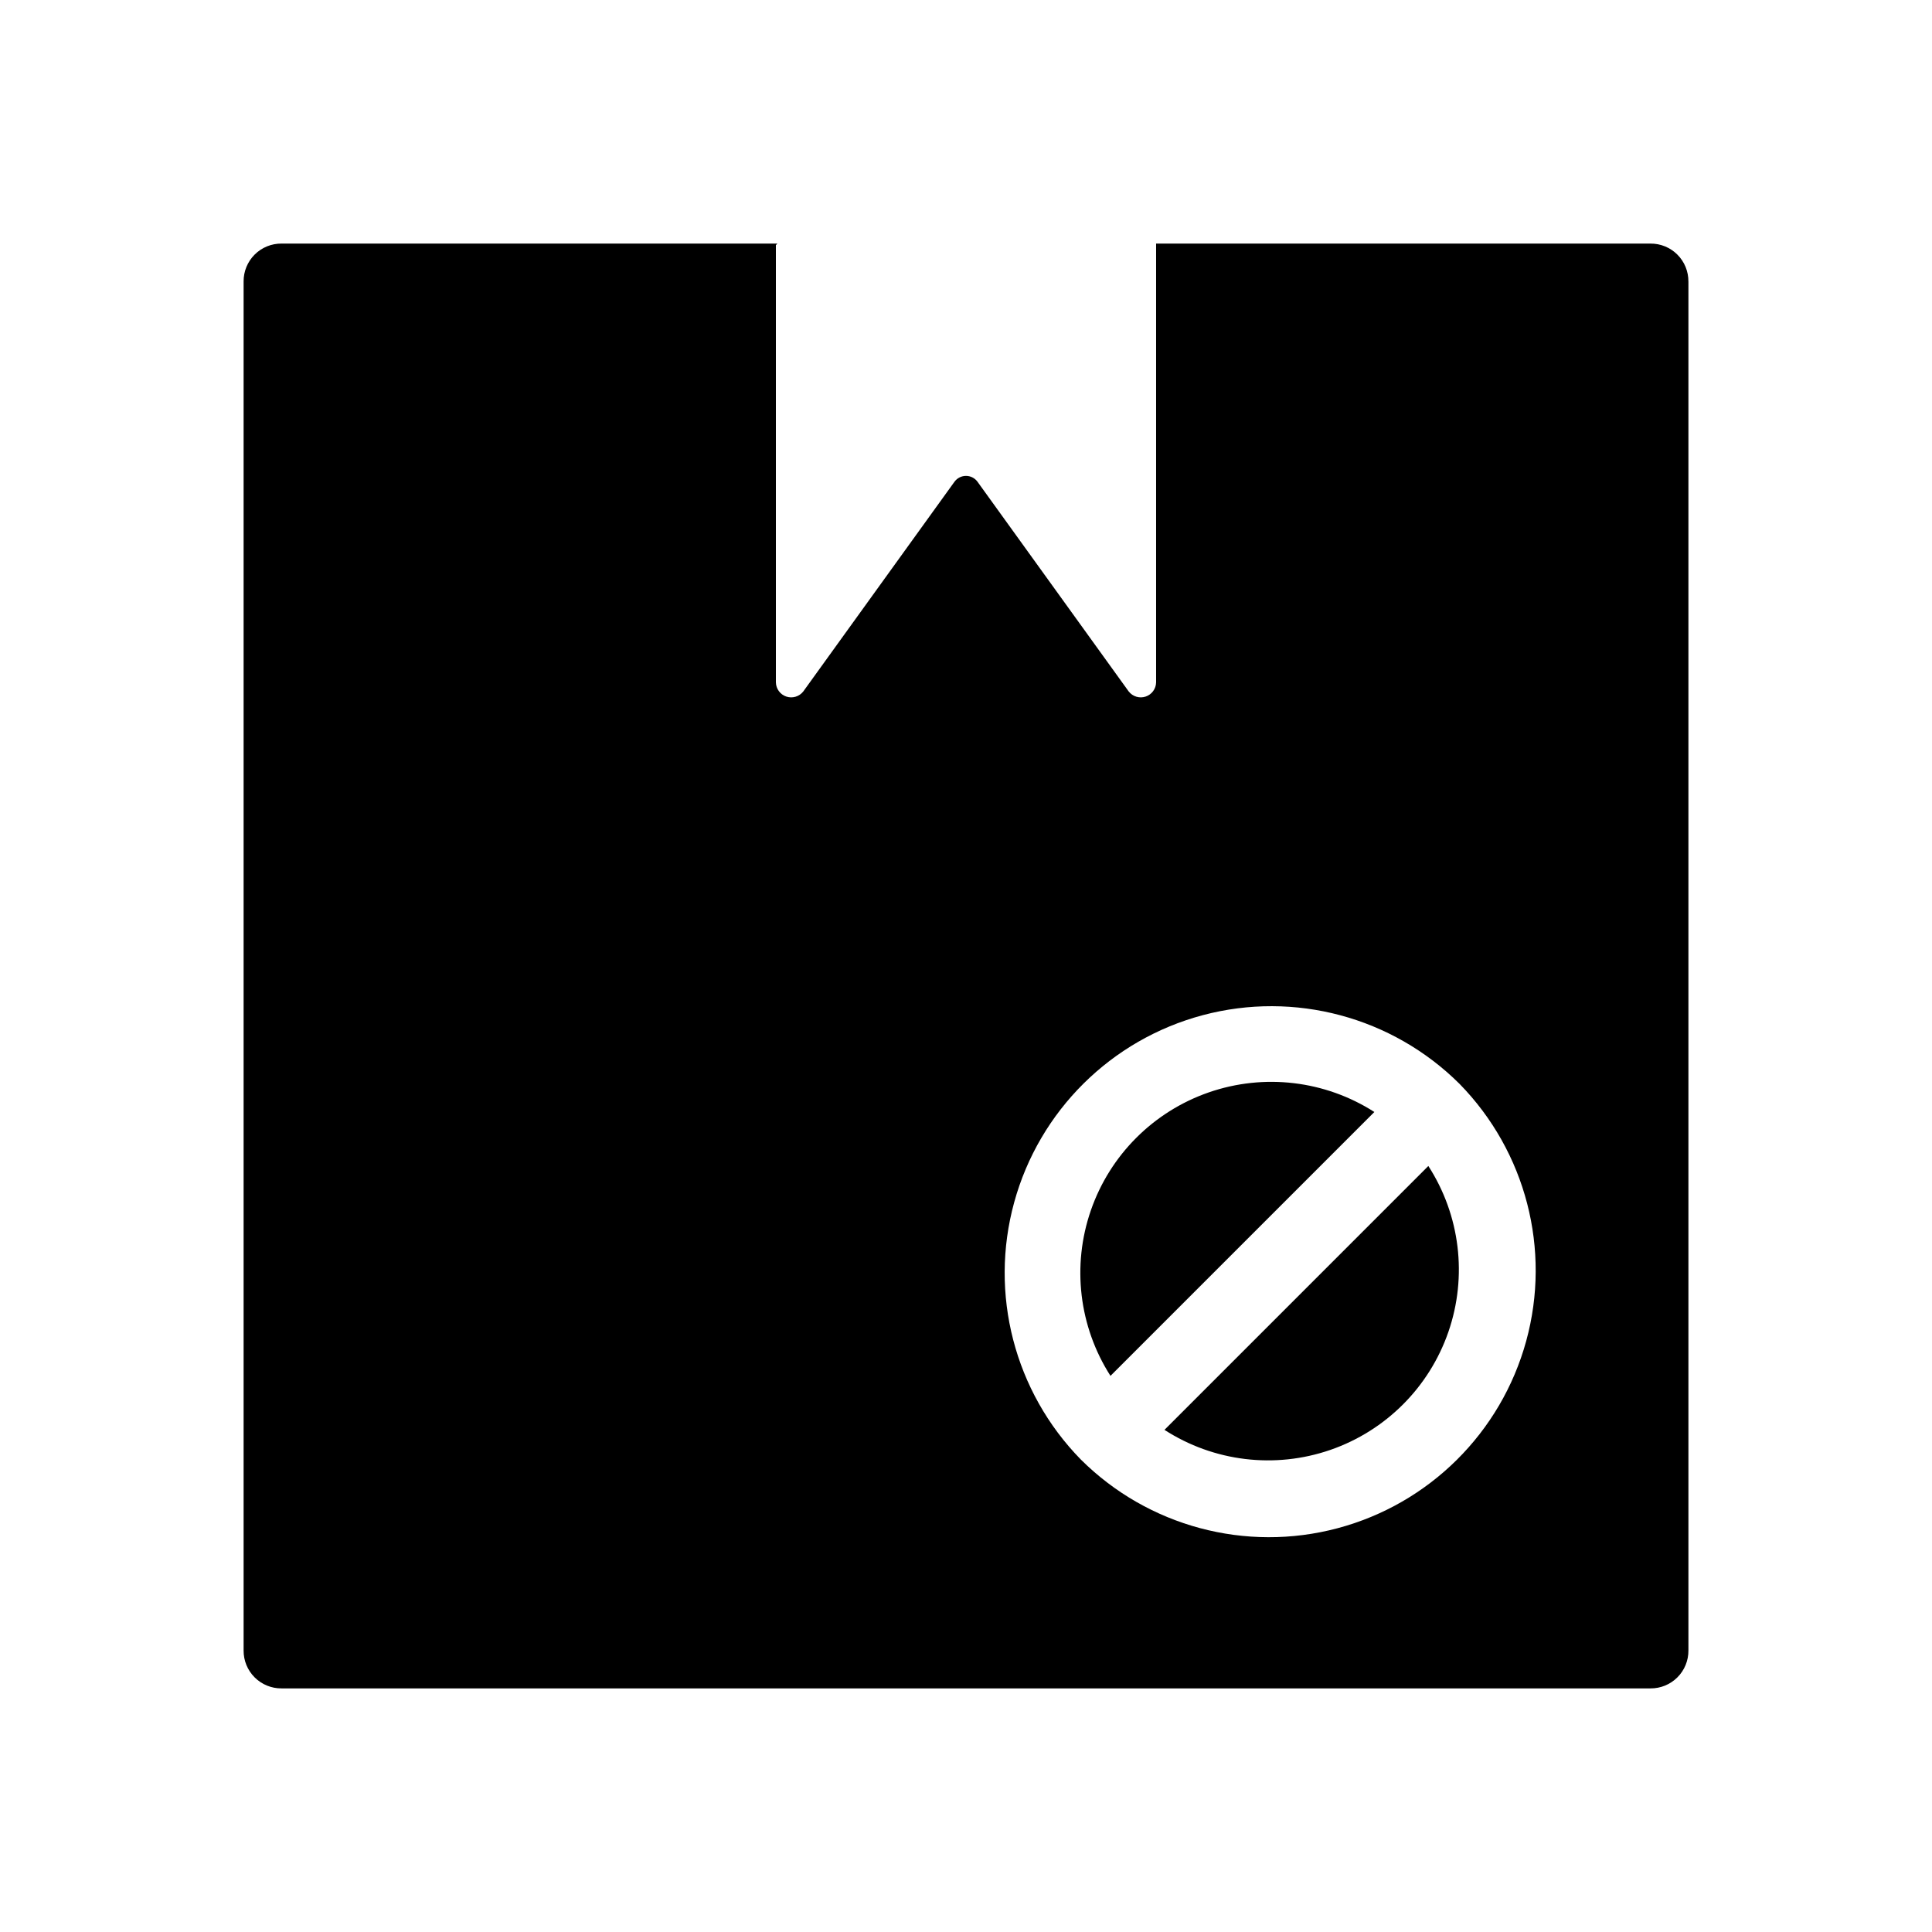
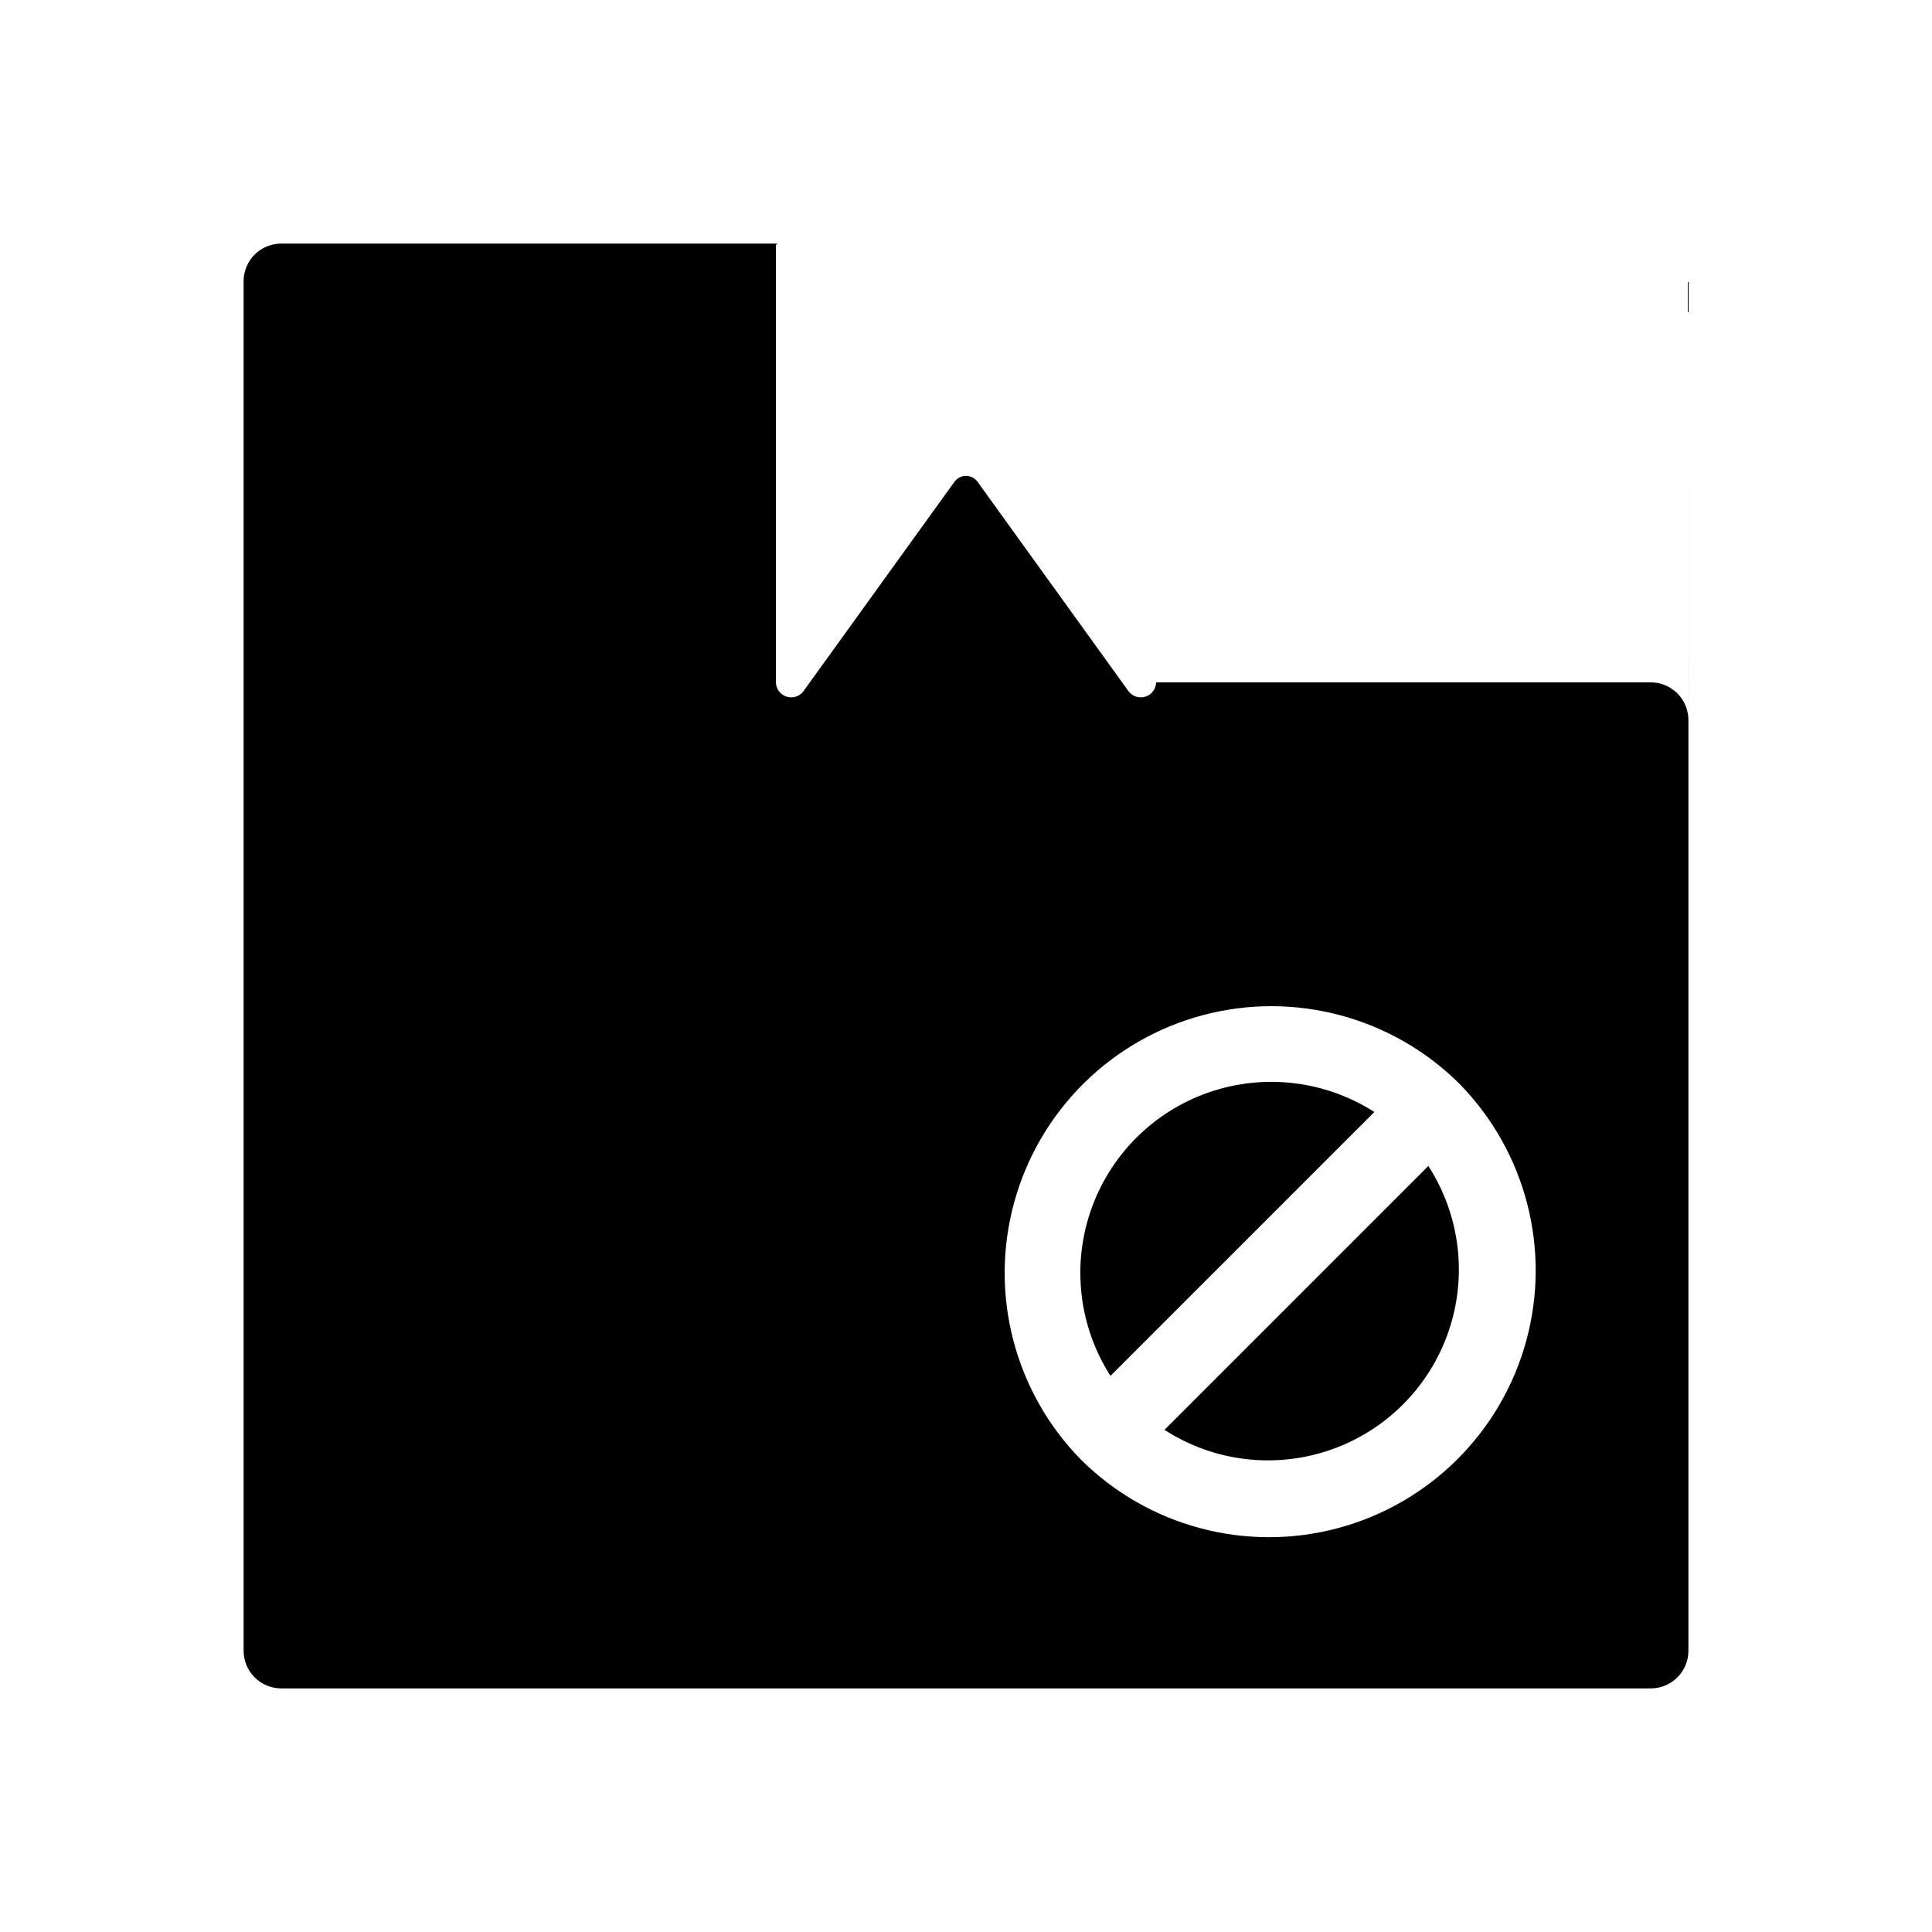
<svg xmlns="http://www.w3.org/2000/svg" fill="#000000" width="800px" height="800px" version="1.1" viewBox="144 144 512 512">
-   <path d="m508.22 438.69-69.93 69.93c-8.363-13.059-10.277-29.23-5.195-43.879 5.078-14.652 16.594-26.164 31.242-31.246 14.652-5.078 30.82-3.164 43.883 5.195zm-55.621 84.238c13.051 8.426 29.258 10.387 43.945 5.316 14.688-5.074 26.227-16.613 31.301-31.301 5.07-14.688 3.109-30.891-5.32-43.945zm138.85-304.3v362.74c0.027 2.68-1.027 5.258-2.922 7.152-1.895 1.895-4.473 2.949-7.152 2.922h-362.74c-2.684 0.027-5.262-1.027-7.156-2.922-1.895-1.895-2.949-4.473-2.922-7.152v-362.74c-0.027-2.684 1.027-5.262 2.922-7.156 1.895-1.895 4.473-2.949 7.156-2.922h131.39l-0.406 0.402v115.88c0.035 1.715 1.145 3.227 2.773 3.769 1.629 0.543 3.426 0 4.481-1.352l40.102-55.621h0.004c0.711-0.953 1.832-1.512 3.023-1.512 1.188 0 2.309 0.559 3.019 1.512l40.102 55.621h0.004c1.059 1.352 2.852 1.895 4.481 1.352 1.629-0.543 2.742-2.055 2.773-3.769v-116.28h130.99c2.68-0.027 5.258 1.027 7.152 2.922 1.895 1.895 2.949 4.473 2.922 7.156zm-60.656 212.61c-17.824-17.738-43.727-24.672-68.027-18.211-24.301 6.465-43.336 25.348-49.992 49.594-6.66 24.246 0.066 50.207 17.66 68.172 17.82 17.734 43.723 24.672 68.023 18.207 24.301-6.461 43.336-25.344 49.996-49.594 6.656-24.246-0.07-50.203-17.66-68.168z" />
+   <path d="m508.22 438.69-69.93 69.93c-8.363-13.059-10.277-29.23-5.195-43.879 5.078-14.652 16.594-26.164 31.242-31.246 14.652-5.078 30.82-3.164 43.883 5.195zm-55.621 84.238c13.051 8.426 29.258 10.387 43.945 5.316 14.688-5.074 26.227-16.613 31.301-31.301 5.07-14.688 3.109-30.891-5.32-43.945zm138.85-304.3v362.74c0.027 2.68-1.027 5.258-2.922 7.152-1.895 1.895-4.473 2.949-7.152 2.922h-362.74c-2.684 0.027-5.262-1.027-7.156-2.922-1.895-1.895-2.949-4.473-2.922-7.152v-362.74c-0.027-2.684 1.027-5.262 2.922-7.156 1.895-1.895 4.473-2.949 7.156-2.922h131.39l-0.406 0.402v115.88c0.035 1.715 1.145 3.227 2.773 3.769 1.629 0.543 3.426 0 4.481-1.352l40.102-55.621h0.004c0.711-0.953 1.832-1.512 3.023-1.512 1.188 0 2.309 0.559 3.019 1.512l40.102 55.621h0.004c1.059 1.352 2.852 1.895 4.481 1.352 1.629-0.543 2.742-2.055 2.773-3.769h130.99c2.68-0.027 5.258 1.027 7.152 2.922 1.895 1.895 2.949 4.473 2.922 7.156zm-60.656 212.61c-17.824-17.738-43.727-24.672-68.027-18.211-24.301 6.465-43.336 25.348-49.992 49.594-6.66 24.246 0.066 50.207 17.66 68.172 17.82 17.734 43.723 24.672 68.023 18.207 24.301-6.461 43.336-25.344 49.996-49.594 6.656-24.246-0.07-50.203-17.66-68.168z" />
</svg>